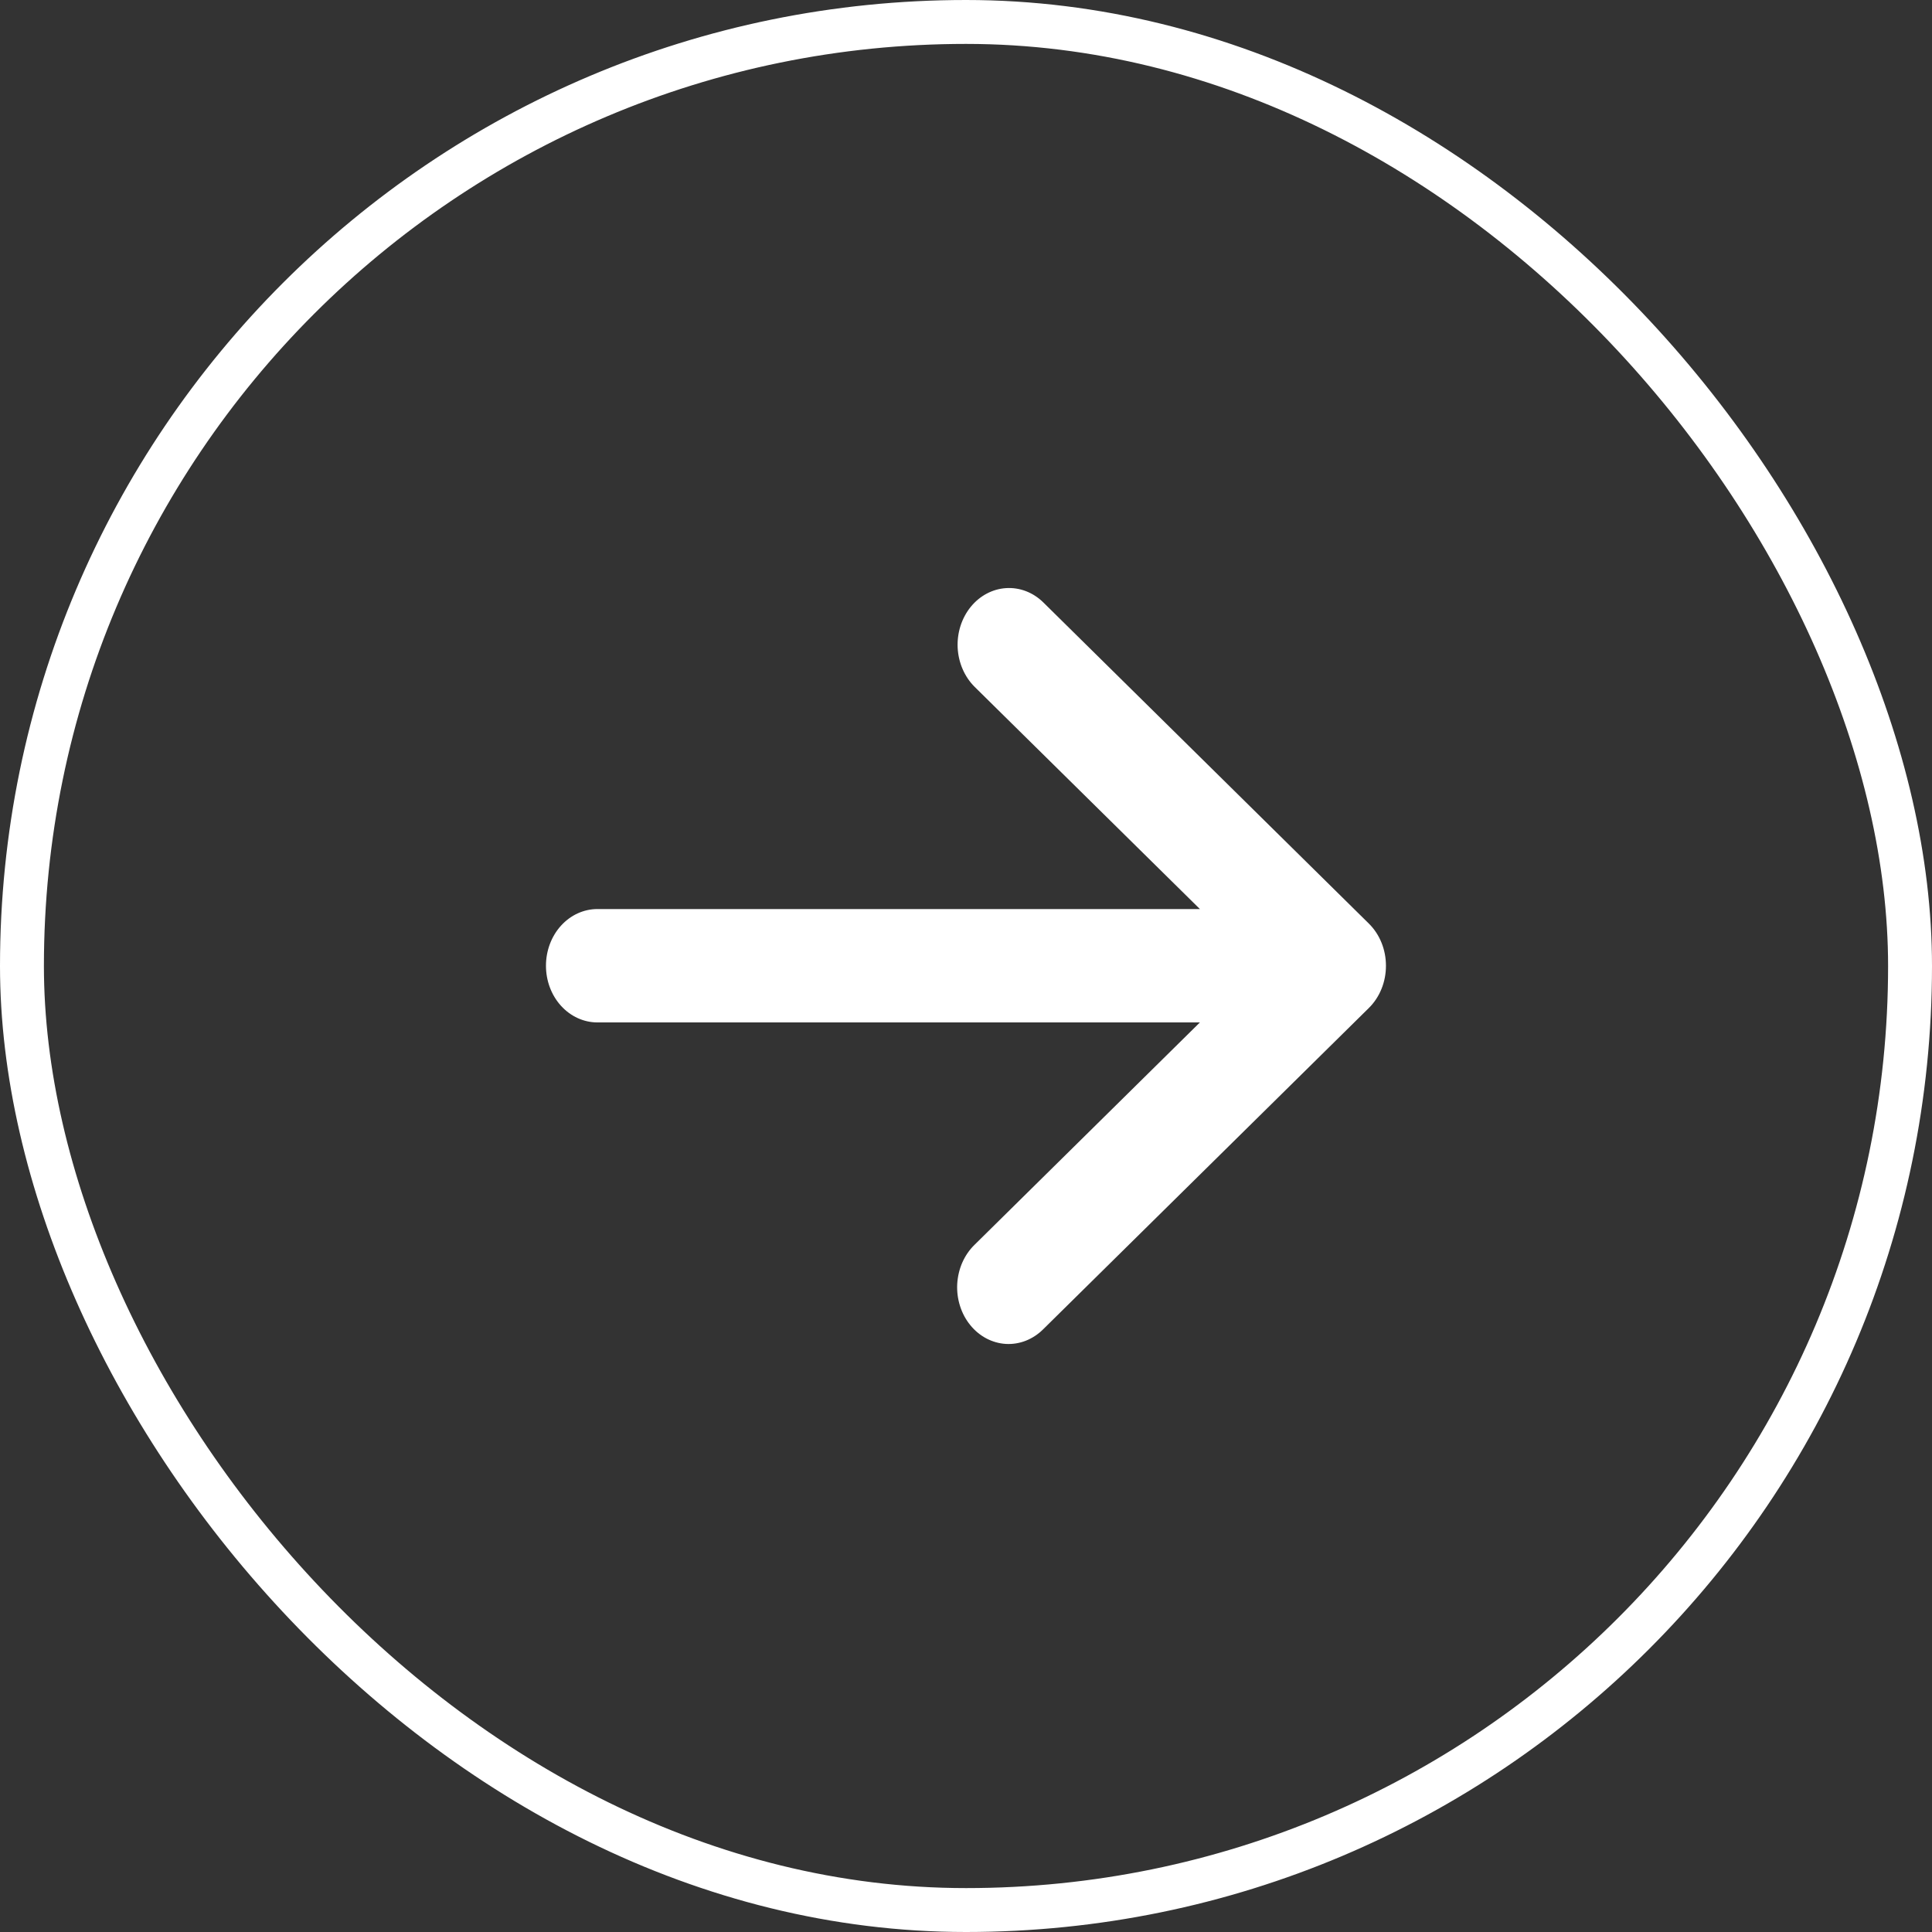
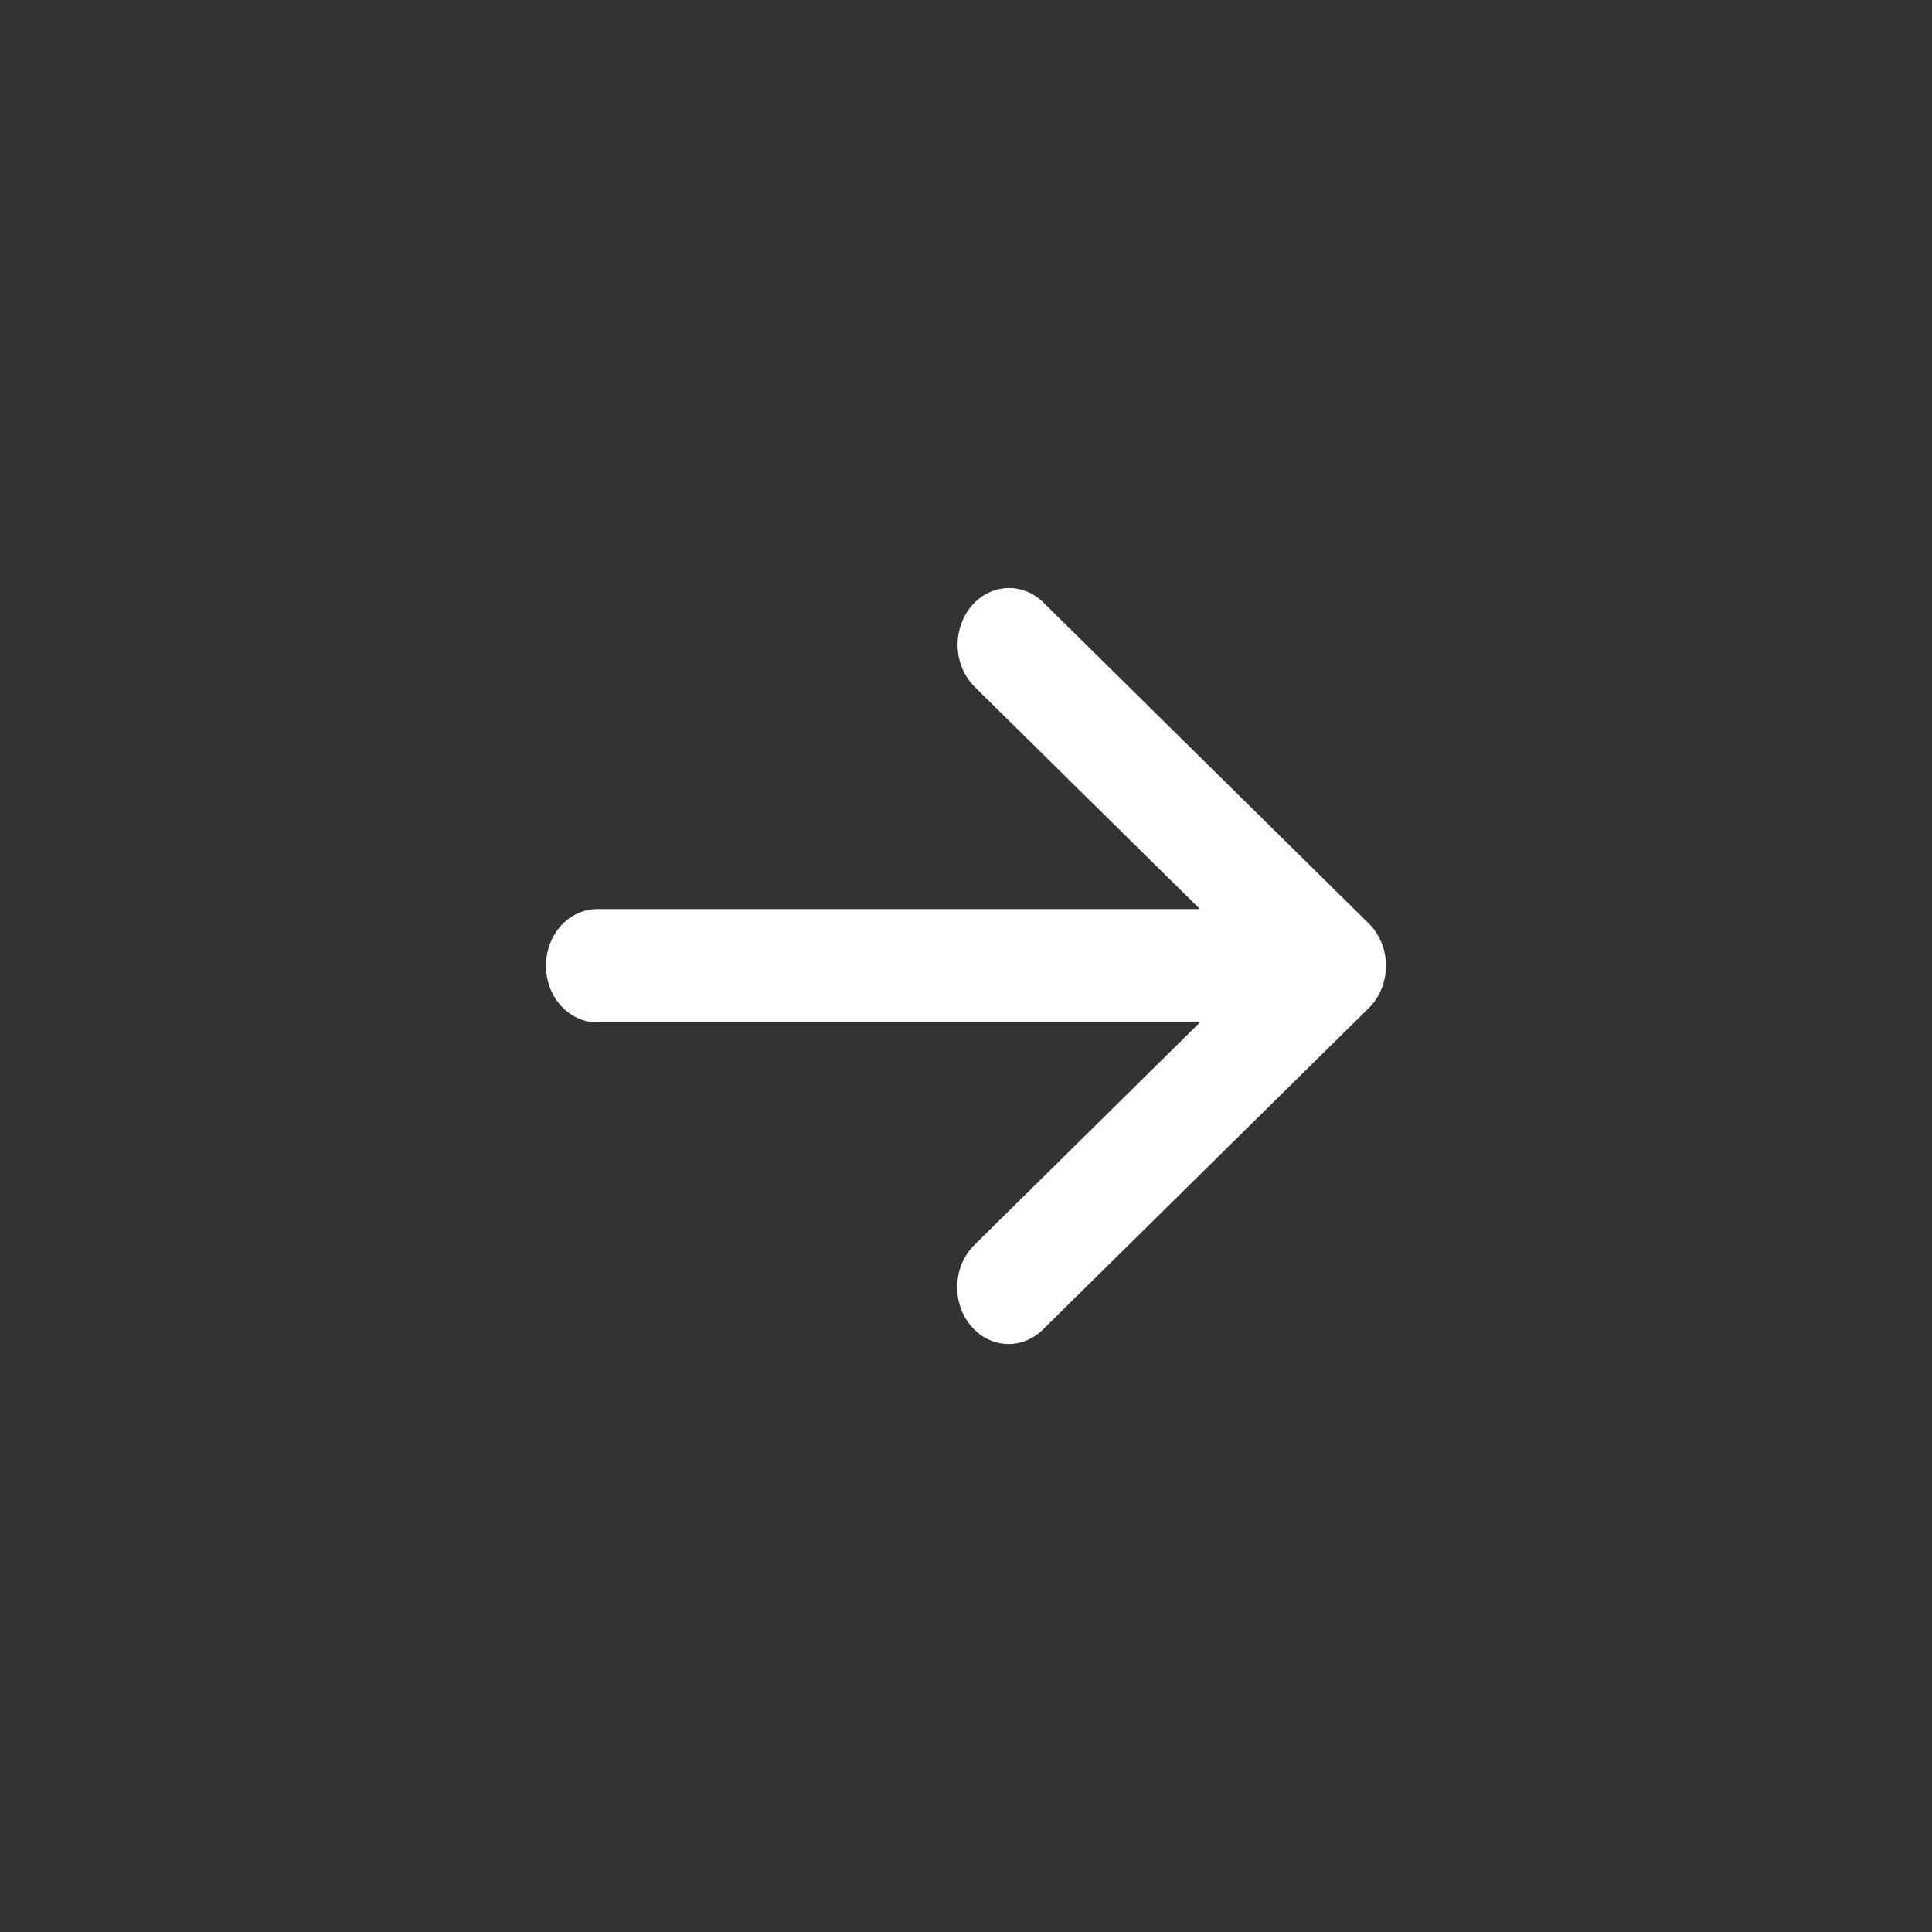
<svg xmlns="http://www.w3.org/2000/svg" width="44" height="44" viewBox="0 0 44 44" fill="none">
  <rect x="0" y="0" width="44" height="44" fill="#333333" stroke="none" />
-   <rect x="0.5" y="0.5" width="43" height="43" rx="21.5" stroke="white" />
  <path d="M12.434 21.994C12.434 21.652 12.557 21.323 12.777 21.081C12.997 20.839 13.295 20.703 13.605 20.703L27.327 20.703L22.194 15.64C21.965 15.411 21.827 15.091 21.81 14.751C21.794 14.41 21.901 14.076 22.107 13.822C22.313 13.568 22.602 13.414 22.911 13.394C23.22 13.374 23.524 13.489 23.756 13.715L31.173 21.032C31.296 21.153 31.395 21.301 31.462 21.467C31.53 21.633 31.564 21.813 31.564 21.995C31.564 22.177 31.53 22.357 31.462 22.523C31.395 22.689 31.296 22.837 31.173 22.958L23.756 30.275C23.641 30.389 23.507 30.477 23.362 30.534C23.216 30.591 23.062 30.616 22.908 30.607C22.754 30.598 22.603 30.555 22.464 30.482C22.324 30.408 22.2 30.305 22.097 30.178C21.994 30.052 21.915 29.904 21.864 29.743C21.813 29.582 21.791 29.412 21.8 29.242C21.81 29.072 21.849 28.906 21.916 28.753C21.984 28.6 22.078 28.463 22.194 28.35L27.327 23.285L13.605 23.285C13.295 23.285 12.997 23.149 12.777 22.907C12.557 22.665 12.434 22.337 12.434 21.994Z" fill="white" />
</svg>